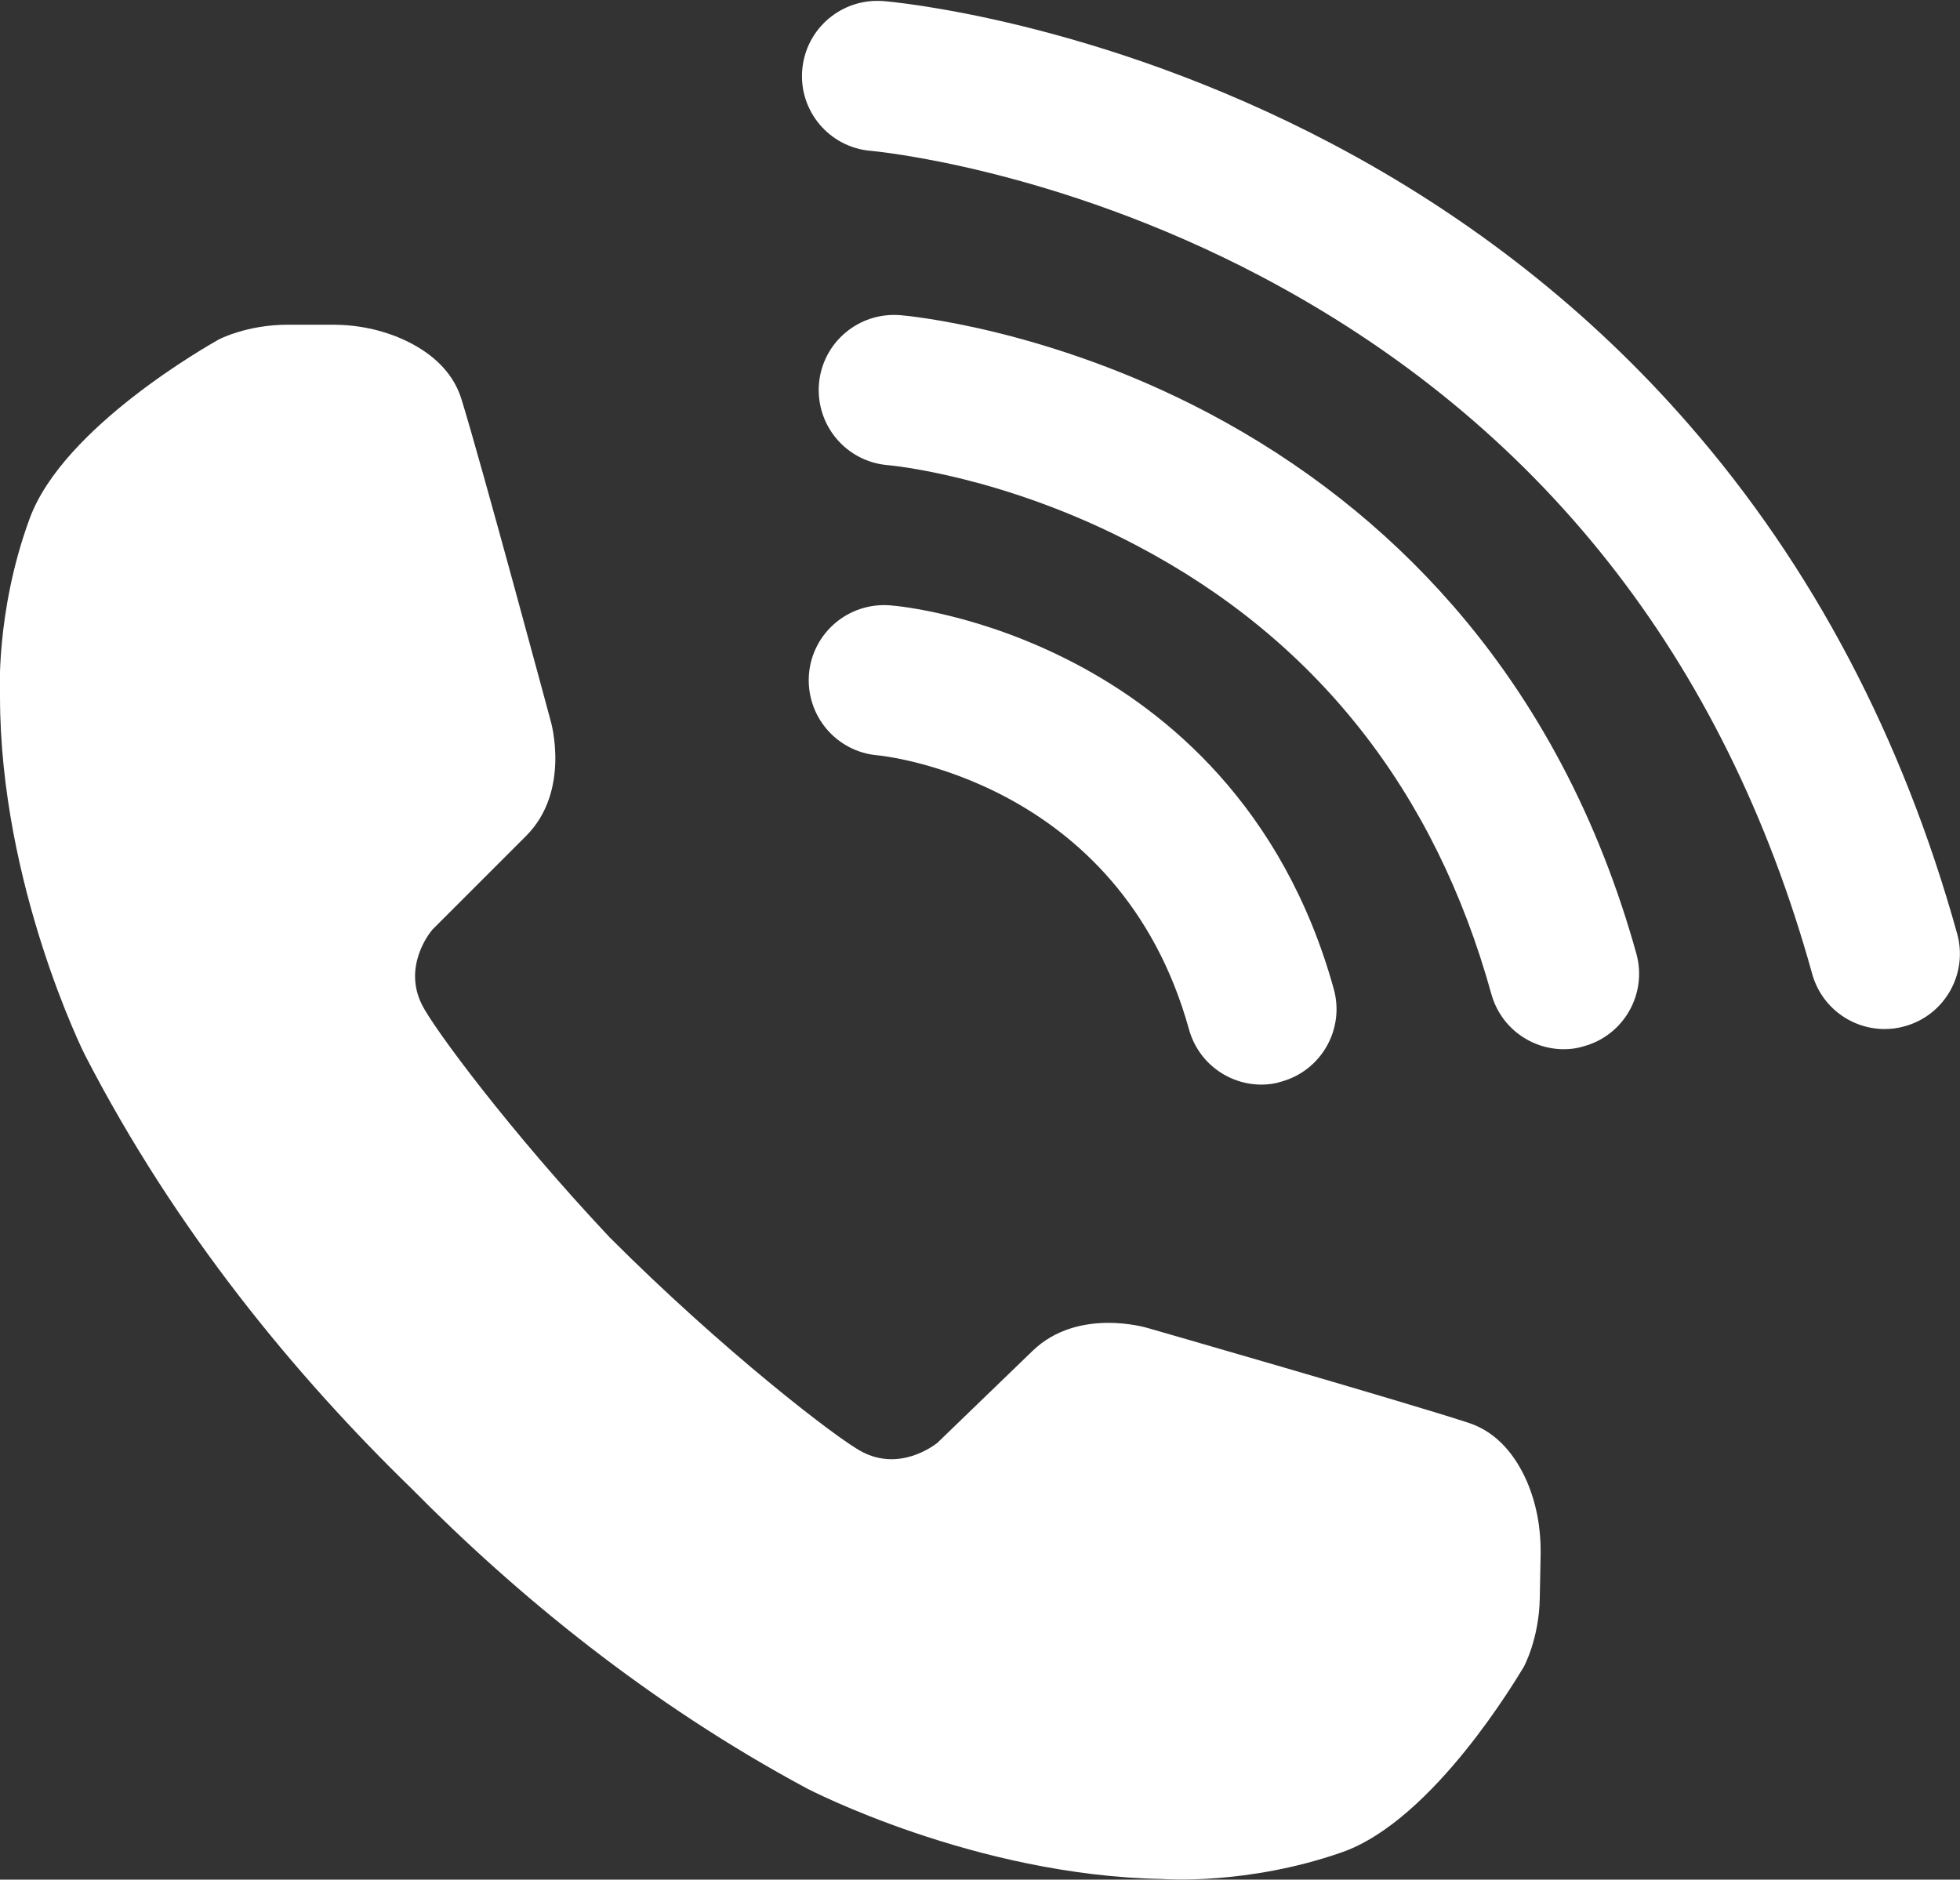
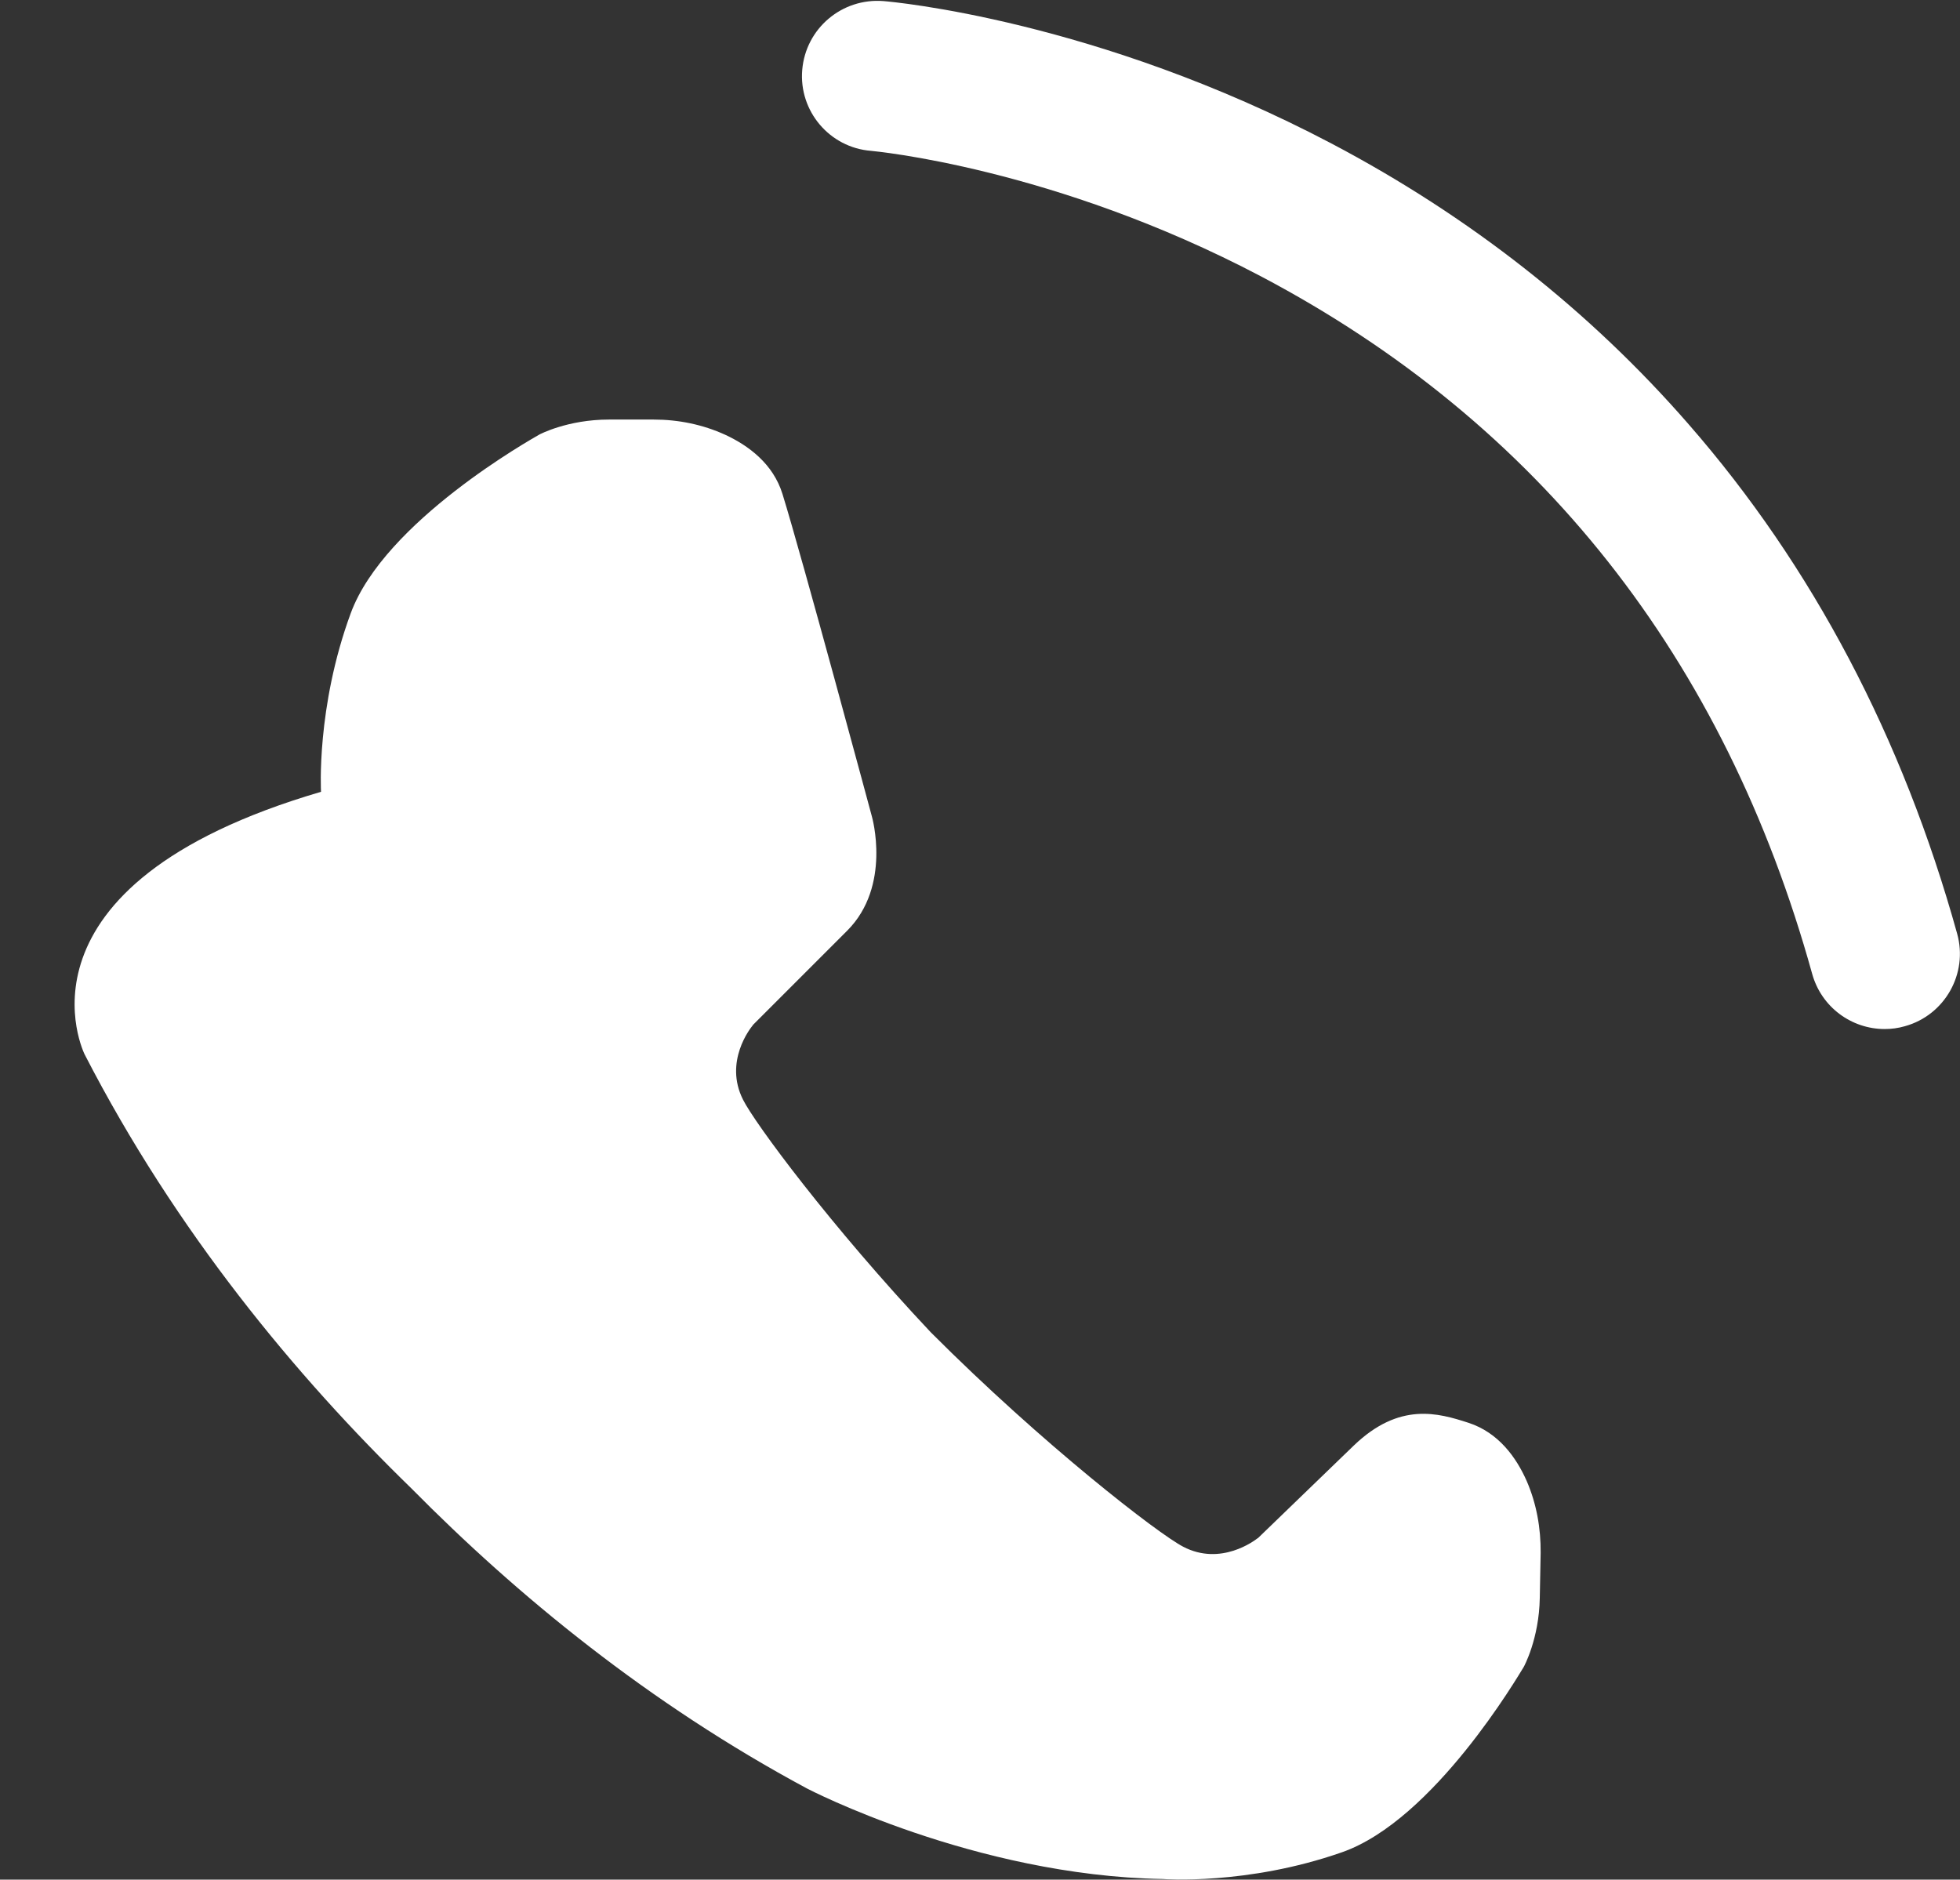
<svg xmlns="http://www.w3.org/2000/svg" version="1.1" id="Layer_1" x="0px" y="0px" width="903px" height="866px" viewBox="0 0 903 866" style="enable-background:new 0 0 903 866;" xml:space="preserve">
  <rect x="0" y="0" width="903" height="866" fill="#333333" stroke="none" />
  <style type="text/css">
	.st0{fill:#FFFFFF;}
</style>
-   <path class="st0" d="M703.4,682.4c-4.8-10.9-13-22.4-26.9-26.9c-29.6-9.7-147.9-43.7-147.9-43.7s-31.8-9.7-52.8,10.5l-44.1,42.6  c-0.1,0.1-0.1,0.1-0.2,0.1c-1.3,1-16.9,13-34.3,3.9c-11.4-5.9-64.5-46.9-116.3-98.8c-46.1-49-81.2-96.5-86.5-107.2  c-8.8-17.5,3.4-32.9,4.5-34.2c0-0.1,0.1-0.1,0.1-0.2l43.4-43.4c20.6-20.6,11.4-52.6,11.4-52.6s-32-118.9-41.2-148.6  c-4.3-13.9-15.6-22.3-26.4-27.3c-10.3-4.7-21.5-7-32.9-7h-20.7c-19.1,0-32,6.9-32,6.9c-3.6,2.1-71.3,40-86.9,82.3  c-16,43.4-13.7,82.3-13.7,82.3C0.1,408.1,39,485.8,39,485.8c42,81.6,97.4,148.3,150.6,200c48.5,49.1,109.2,99,182.2,138.2  c0,0,77,40.2,163.9,41.7c0,0,38.8,3,82.5-12.3c42.5-14.8,81.6-81.9,83.8-85.4c0,0,7.1-12.8,7.4-31.9l0.4-20.7  C709.9,704.1,707.9,692.8,703.4,682.4" />
+   <path class="st0" d="M703.4,682.4c-4.8-10.9-13-22.4-26.9-26.9s-31.8-9.7-52.8,10.5l-44.1,42.6  c-0.1,0.1-0.1,0.1-0.2,0.1c-1.3,1-16.9,13-34.3,3.9c-11.4-5.9-64.5-46.9-116.3-98.8c-46.1-49-81.2-96.5-86.5-107.2  c-8.8-17.5,3.4-32.9,4.5-34.2c0-0.1,0.1-0.1,0.1-0.2l43.4-43.4c20.6-20.6,11.4-52.6,11.4-52.6s-32-118.9-41.2-148.6  c-4.3-13.9-15.6-22.3-26.4-27.3c-10.3-4.7-21.5-7-32.9-7h-20.7c-19.1,0-32,6.9-32,6.9c-3.6,2.1-71.3,40-86.9,82.3  c-16,43.4-13.7,82.3-13.7,82.3C0.1,408.1,39,485.8,39,485.8c42,81.6,97.4,148.3,150.6,200c48.5,49.1,109.2,99,182.2,138.2  c0,0,77,40.2,163.9,41.7c0,0,38.8,3,82.5-12.3c42.5-14.8,81.6-81.9,83.8-85.4c0,0,7.1-12.8,7.4-31.9l0.4-20.7  C709.9,704.1,707.9,692.8,703.4,682.4" />
  <path class="st0" d="M868.3,474.1c-15.2,0-29.1-10-33.4-25.4C794.5,303,709,194.9,581.1,127.4c-95.7-50.4-179-57.8-179.8-57.9  C382.2,68,368,51.2,369.6,32.2c1.6-19.1,18.3-33.2,37.4-31.7c4,0.3,98.3,8.7,206.4,65.6c63.6,33.5,119,77,164.6,129.4  c57,65.3,98.6,144.3,123.7,234.7c5.1,18.4-5.7,37.5-24.1,42.6C874.5,473.7,871.4,474.1,868.3,474.1" />
-   <path class="st0" d="M720.5,483.4c-15.2,0-29.1-10-33.4-25.4c-26-93.8-80.9-163.2-163.1-206.5C462.5,219,409.5,214.3,409,214.3  c-19.1-1.6-33.2-18.3-31.7-37.4c1.6-19.1,18.3-33.2,37.4-31.7c2.7,0.2,67.8,6,141.7,44.9c43.6,23,81.5,52.8,112.8,88.7  c39,44.7,67.5,98.8,84.7,160.6c5.1,18.4-5.7,37.5-24.1,42.6C726.7,483,723.6,483.4,720.5,483.4" />
-   <path class="st0" d="M581.2,499.7c-15.2,0-29.1-10-33.4-25.4C515.7,358.6,405.5,348.1,404.4,348c-19.1-1.6-33.2-18.3-31.7-37.4  c1.6-19.1,18.3-33.2,37.4-31.7c4.2,0.3,42,4,85.6,27c41.3,21.7,95.4,65.4,118.8,149.8c5.1,18.4-5.7,37.5-24.1,42.6  C587.4,499.3,584.3,499.7,581.2,499.7" />
</svg>